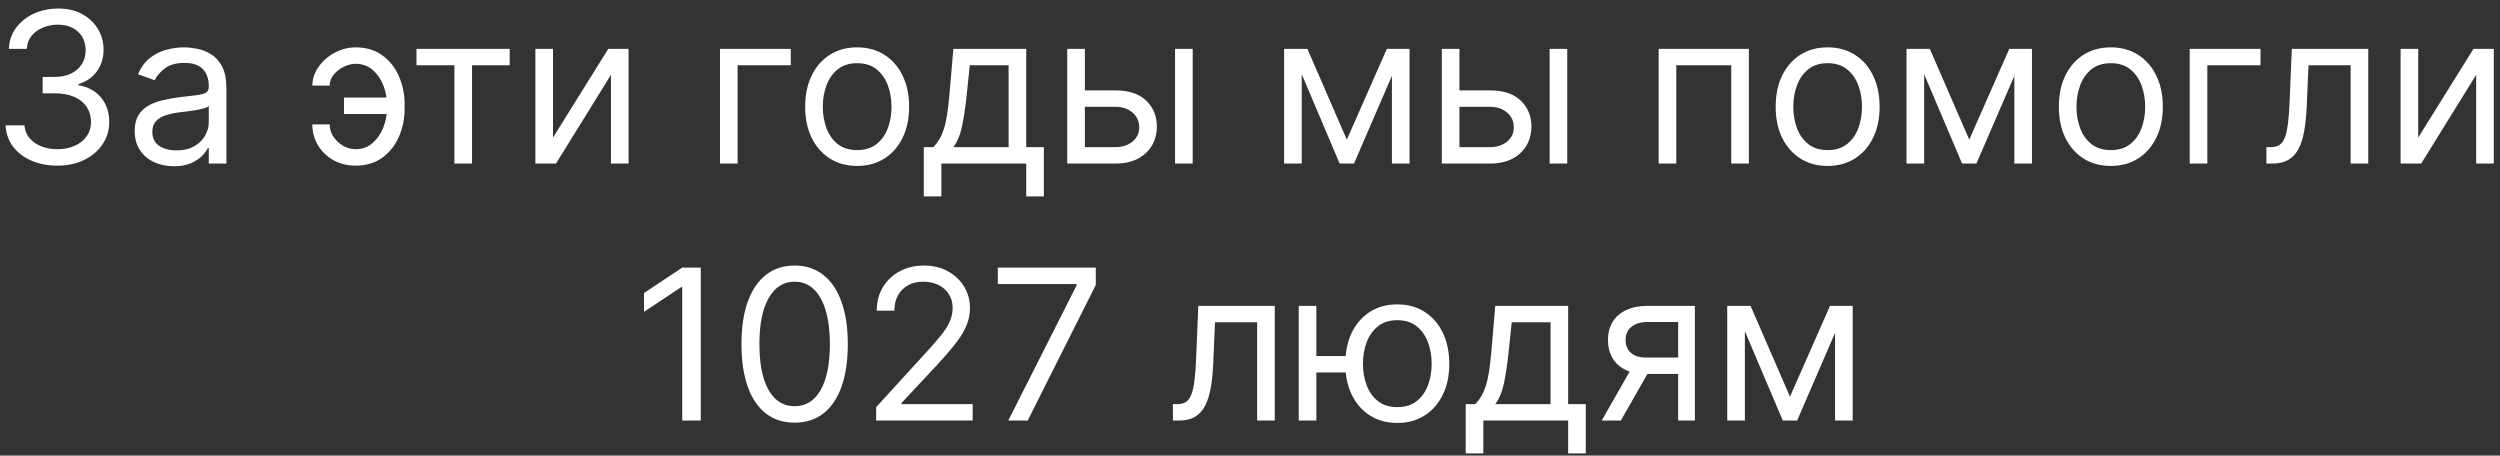
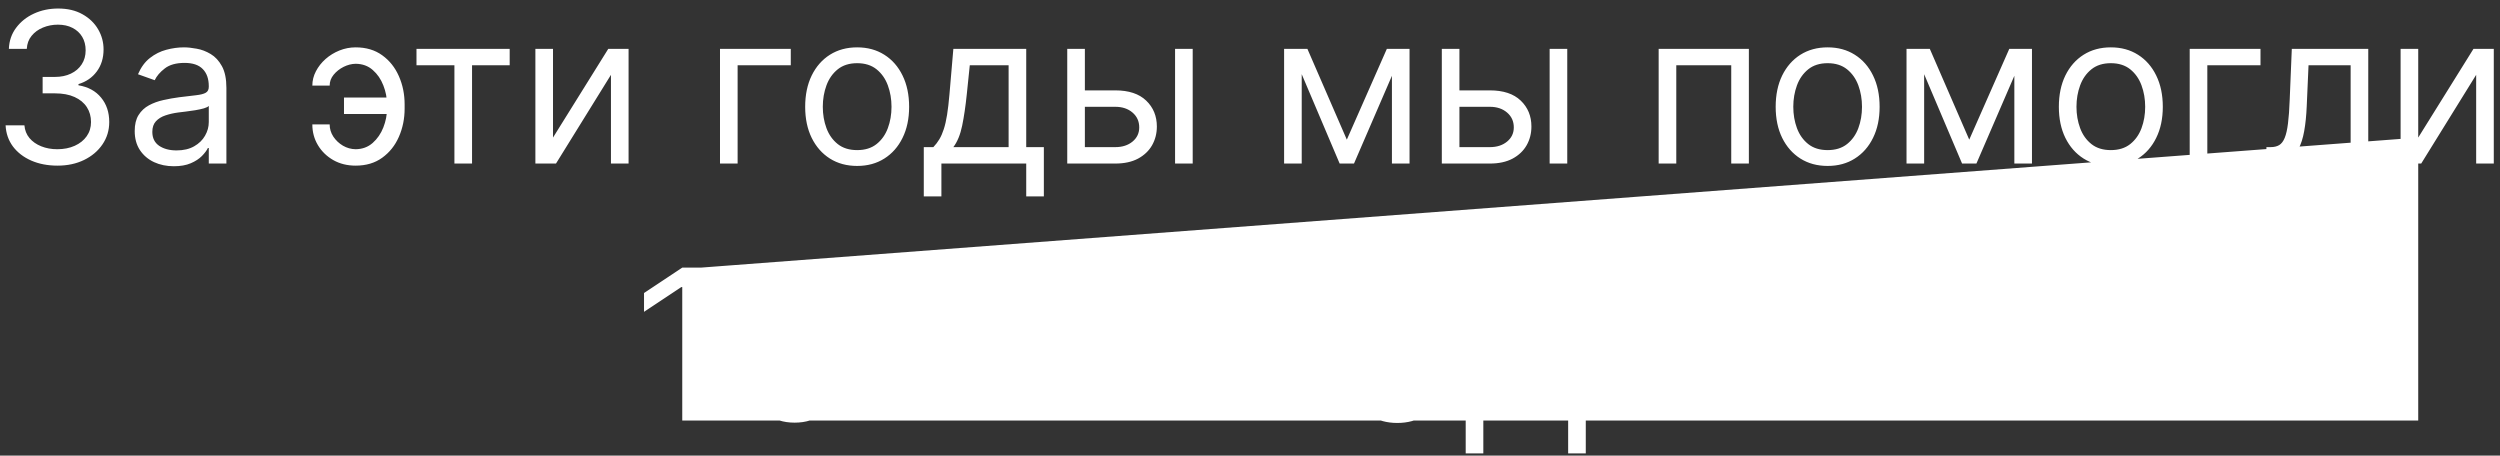
<svg xmlns="http://www.w3.org/2000/svg" width="214" height="39" viewBox="0 0 214 39" fill="none">
  <rect x="0" y="0" width="214" height="39" fill="#333333" stroke="none" />
-   <path d="M4.928 14.179C4.084 14.179 3.332 14.034 2.671 13.744C2.015 13.454 1.493 13.052 1.105 12.536C0.722 12.016 0.513 11.413 0.479 10.727H2.09C2.124 11.149 2.269 11.514 2.524 11.82C2.78 12.123 3.115 12.357 3.528 12.523C3.941 12.69 4.399 12.773 4.902 12.773C5.465 12.773 5.963 12.675 6.398 12.479C6.833 12.283 7.174 12.01 7.421 11.661C7.668 11.311 7.791 10.906 7.791 10.446C7.791 9.964 7.672 9.54 7.434 9.174C7.195 8.803 6.845 8.513 6.385 8.305C5.925 8.096 5.362 7.991 4.698 7.991H3.649V6.585H4.698C5.218 6.585 5.674 6.491 6.066 6.304C6.462 6.116 6.771 5.852 6.992 5.511C7.218 5.17 7.331 4.77 7.331 4.31C7.331 3.866 7.233 3.481 7.037 3.153C6.841 2.825 6.564 2.569 6.206 2.386C5.853 2.202 5.435 2.111 4.953 2.111C4.502 2.111 4.076 2.194 3.675 2.36C3.279 2.522 2.955 2.759 2.703 3.07C2.452 3.376 2.316 3.747 2.294 4.182H0.76C0.786 3.496 0.992 2.895 1.38 2.379C1.768 1.859 2.275 1.455 2.902 1.165C3.532 0.875 4.225 0.73 4.979 0.73C5.789 0.73 6.483 0.894 7.063 1.222C7.642 1.546 8.088 1.974 8.399 2.507C8.71 3.04 8.865 3.615 8.865 4.233C8.865 4.97 8.671 5.599 8.284 6.119C7.9 6.638 7.378 6.999 6.718 7.199V7.301C7.544 7.438 8.19 7.789 8.654 8.356C9.119 8.918 9.351 9.615 9.351 10.446C9.351 11.158 9.157 11.797 8.769 12.364C8.386 12.926 7.862 13.369 7.197 13.693C6.532 14.017 5.776 14.179 4.928 14.179ZM14.88 14.23C14.258 14.23 13.693 14.113 13.186 13.879C12.679 13.64 12.277 13.297 11.978 12.849C11.68 12.398 11.531 11.852 11.531 11.213C11.531 10.651 11.642 10.195 11.863 9.845C12.085 9.491 12.381 9.214 12.752 9.014C13.122 8.814 13.531 8.665 13.979 8.567C14.431 8.464 14.884 8.384 15.341 8.324C15.937 8.247 16.421 8.19 16.791 8.151C17.166 8.109 17.439 8.038 17.61 7.94C17.784 7.842 17.872 7.672 17.872 7.429V7.378C17.872 6.747 17.699 6.257 17.354 5.908C17.013 5.558 16.495 5.384 15.801 5.384C15.081 5.384 14.516 5.541 14.107 5.857C13.698 6.172 13.41 6.509 13.244 6.866L11.812 6.355C12.068 5.759 12.409 5.294 12.835 4.962C13.265 4.625 13.734 4.391 14.241 4.259C14.752 4.122 15.255 4.054 15.75 4.054C16.065 4.054 16.427 4.092 16.836 4.169C17.25 4.241 17.648 4.393 18.032 4.623C18.419 4.853 18.741 5.2 18.997 5.665C19.252 6.129 19.38 6.751 19.38 7.531V14H17.872V12.671H17.795C17.693 12.883 17.522 13.111 17.284 13.354C17.045 13.597 16.727 13.804 16.331 13.974C15.935 14.145 15.451 14.23 14.88 14.23ZM15.11 12.875C15.707 12.875 16.21 12.758 16.619 12.523C17.032 12.289 17.343 11.986 17.552 11.616C17.765 11.245 17.872 10.855 17.872 10.446V9.065C17.808 9.142 17.667 9.212 17.45 9.276C17.237 9.336 16.99 9.389 16.708 9.436C16.431 9.479 16.161 9.517 15.897 9.551C15.637 9.581 15.426 9.607 15.264 9.628C14.872 9.679 14.505 9.762 14.164 9.877C13.828 9.988 13.555 10.156 13.346 10.382C13.142 10.604 13.039 10.906 13.039 11.29C13.039 11.814 13.233 12.21 13.621 12.479C14.013 12.743 14.509 12.875 15.11 12.875ZM30.443 5.46C30.102 5.464 29.759 5.552 29.414 5.722C29.073 5.893 28.788 6.119 28.558 6.4C28.332 6.677 28.219 6.986 28.219 7.327H26.736C26.736 6.901 26.838 6.491 27.043 6.099C27.247 5.707 27.522 5.358 27.867 5.051C28.217 4.744 28.613 4.501 29.056 4.322C29.504 4.143 29.966 4.054 30.443 4.054C31.338 4.054 32.097 4.28 32.719 4.732C33.345 5.183 33.82 5.78 34.144 6.521C34.472 7.263 34.636 8.068 34.636 8.938V9.295C34.636 10.161 34.472 10.966 34.144 11.712C33.82 12.453 33.345 13.05 32.719 13.501C32.097 13.953 31.338 14.179 30.443 14.179C29.727 14.179 29.09 14.021 28.532 13.706C27.974 13.386 27.535 12.96 27.215 12.428C26.896 11.895 26.736 11.303 26.736 10.651H28.219C28.219 11.021 28.323 11.369 28.532 11.693C28.745 12.012 29.02 12.272 29.357 12.472C29.698 12.668 30.06 12.768 30.443 12.773C31.014 12.768 31.5 12.589 31.901 12.236C32.301 11.882 32.606 11.439 32.815 10.906C33.023 10.374 33.128 9.837 33.128 9.295V8.938C33.128 8.384 33.023 7.842 32.815 7.314C32.61 6.781 32.308 6.34 31.907 5.991C31.511 5.641 31.023 5.464 30.443 5.46ZM33.742 8.349V9.756H29.446V8.349H33.742ZM35.651 5.588V4.182H43.629V5.588H40.407V14H38.898V5.588H35.651ZM47.337 11.776L52.068 4.182H53.806V14H52.298V6.406L47.593 14H45.829V4.182H47.337V11.776ZM67.691 4.182V5.588H63.14V14H61.632V4.182H67.691ZM73.372 14.204C72.486 14.204 71.708 13.994 71.039 13.572C70.374 13.15 69.855 12.56 69.48 11.801C69.109 11.043 68.923 10.156 68.923 9.142C68.923 8.119 69.109 7.227 69.48 6.464C69.855 5.701 70.374 5.109 71.039 4.687C71.708 4.265 72.486 4.054 73.372 4.054C74.259 4.054 75.034 4.265 75.699 4.687C76.368 5.109 76.888 5.701 77.259 6.464C77.634 7.227 77.821 8.119 77.821 9.142C77.821 10.156 77.634 11.043 77.259 11.801C76.888 12.56 76.368 13.15 75.699 13.572C75.034 13.994 74.259 14.204 73.372 14.204ZM73.372 12.849C74.046 12.849 74.6 12.677 75.034 12.332C75.469 11.986 75.791 11.533 75.999 10.97C76.208 10.408 76.313 9.798 76.313 9.142C76.313 8.486 76.208 7.874 75.999 7.308C75.791 6.741 75.469 6.283 75.034 5.933C74.6 5.584 74.046 5.409 73.372 5.409C72.699 5.409 72.145 5.584 71.71 5.933C71.276 6.283 70.954 6.741 70.745 7.308C70.536 7.874 70.432 8.486 70.432 9.142C70.432 9.798 70.536 10.408 70.745 10.97C70.954 11.533 71.276 11.986 71.71 12.332C72.145 12.677 72.699 12.849 73.372 12.849ZM79.076 16.812V12.594H79.894C80.094 12.385 80.267 12.159 80.412 11.916C80.556 11.673 80.682 11.386 80.789 11.053C80.899 10.717 80.993 10.307 81.07 9.826C81.147 9.34 81.215 8.754 81.274 8.068L81.607 4.182H87.845V12.594H89.354V16.812H87.845V14H80.584V16.812H79.076ZM81.607 12.594H86.337V5.588H83.013L82.757 8.068C82.651 9.095 82.519 9.992 82.361 10.759C82.203 11.526 81.952 12.138 81.607 12.594ZM92.66 7.736H95.473C96.623 7.736 97.503 8.028 98.113 8.612C98.722 9.195 99.027 9.935 99.027 10.829C99.027 11.418 98.89 11.952 98.618 12.434C98.345 12.911 97.944 13.293 97.416 13.578C96.888 13.859 96.24 14 95.473 14H91.356V4.182H92.865V12.594H95.473C96.069 12.594 96.559 12.436 96.943 12.121C97.326 11.805 97.518 11.401 97.518 10.906C97.518 10.386 97.326 9.962 96.943 9.634C96.559 9.306 96.069 9.142 95.473 9.142H92.66V7.736ZM100.586 14V4.182H102.095V14H100.586ZM115.288 11.954L118.714 4.182H120.146L115.902 14H114.674L110.507 4.182H111.913L115.288 11.954ZM111.427 4.182V14H109.919V4.182H111.427ZM119.149 14V4.182H120.657V14H119.149ZM124.723 7.736H127.535C128.686 7.736 129.566 8.028 130.175 8.612C130.785 9.195 131.089 9.935 131.089 10.829C131.089 11.418 130.953 11.952 130.68 12.434C130.407 12.911 130.007 13.293 129.478 13.578C128.95 13.859 128.302 14 127.535 14H123.419V4.182H124.927V12.594H127.535C128.132 12.594 128.622 12.436 129.005 12.121C129.389 11.805 129.581 11.401 129.581 10.906C129.581 10.386 129.389 9.962 129.005 9.634C128.622 9.306 128.132 9.142 127.535 9.142H124.723V7.736ZM132.649 14V4.182H134.157V14H132.649ZM141.981 14V4.182H149.703V14H148.194V5.588H143.49V14H141.981ZM156.446 14.204C155.56 14.204 154.782 13.994 154.113 13.572C153.449 13.15 152.929 12.56 152.554 11.801C152.183 11.043 151.998 10.156 151.998 9.142C151.998 8.119 152.183 7.227 152.554 6.464C152.929 5.701 153.449 5.109 154.113 4.687C154.782 4.265 155.56 4.054 156.446 4.054C157.333 4.054 158.108 4.265 158.773 4.687C159.442 5.109 159.962 5.701 160.333 6.464C160.708 7.227 160.895 8.119 160.895 9.142C160.895 10.156 160.708 11.043 160.333 11.801C159.962 12.56 159.442 13.15 158.773 13.572C158.108 13.994 157.333 14.204 156.446 14.204ZM156.446 12.849C157.12 12.849 157.674 12.677 158.108 12.332C158.543 11.986 158.865 11.533 159.074 10.97C159.282 10.408 159.387 9.798 159.387 9.142C159.387 8.486 159.282 7.874 159.074 7.308C158.865 6.741 158.543 6.283 158.108 5.933C157.674 5.584 157.12 5.409 156.446 5.409C155.773 5.409 155.219 5.584 154.785 5.933C154.35 6.283 154.028 6.741 153.819 7.308C153.611 7.874 153.506 8.486 153.506 9.142C153.506 9.798 153.611 10.408 153.819 10.97C154.028 11.533 154.35 11.986 154.785 12.332C155.219 12.677 155.773 12.849 156.446 12.849ZM168.567 11.954L171.994 4.182H173.425L169.181 14H167.954L163.786 4.182H165.192L168.567 11.954ZM164.707 4.182V14H163.198V4.182H164.707ZM172.428 14V4.182H173.937V14H172.428ZM180.687 14.204C179.8 14.204 179.023 13.994 178.354 13.572C177.689 13.15 177.169 12.56 176.794 11.801C176.423 11.043 176.238 10.156 176.238 9.142C176.238 8.119 176.423 7.227 176.794 6.464C177.169 5.701 177.689 5.109 178.354 4.687C179.023 4.265 179.8 4.054 180.687 4.054C181.573 4.054 182.349 4.265 183.013 4.687C183.682 5.109 184.202 5.701 184.573 6.464C184.948 7.227 185.136 8.119 185.136 9.142C185.136 10.156 184.948 11.043 184.573 11.801C184.202 12.56 183.682 13.15 183.013 13.572C182.349 13.994 181.573 14.204 180.687 14.204ZM180.687 12.849C181.36 12.849 181.914 12.677 182.349 12.332C182.783 11.986 183.105 11.533 183.314 10.97C183.523 10.408 183.627 9.798 183.627 9.142C183.627 8.486 183.523 7.874 183.314 7.308C183.105 6.741 182.783 6.283 182.349 5.933C181.914 5.584 181.36 5.409 180.687 5.409C180.013 5.409 179.459 5.584 179.025 5.933C178.59 6.283 178.268 6.741 178.06 7.308C177.851 7.874 177.746 8.486 177.746 9.142C177.746 9.798 177.851 10.408 178.06 10.97C178.268 11.533 178.59 11.986 179.025 12.332C179.459 12.677 180.013 12.849 180.687 12.849ZM193.498 4.182V5.588H188.947V14H187.438V4.182H193.498ZM194.005 14V12.594H194.362C194.657 12.594 194.902 12.536 195.098 12.421C195.294 12.302 195.451 12.095 195.571 11.801C195.694 11.503 195.788 11.089 195.852 10.561C195.92 10.028 195.969 9.351 195.999 8.528L196.178 4.182H202.723V14H201.215V5.588H197.61L197.456 9.091C197.422 9.896 197.35 10.606 197.239 11.22C197.132 11.829 196.968 12.34 196.747 12.754C196.529 13.167 196.24 13.478 195.877 13.687C195.515 13.896 195.061 14 194.516 14H194.005ZM207 11.776L211.73 4.182H213.468V14H211.96V6.406L207.255 14H205.491V4.182H207V11.776ZM59.986 22.909V36H58.401V24.571H58.324L55.128 26.693V25.082L58.401 22.909H59.986ZM68.02 36.179C67.057 36.179 66.237 35.917 65.56 35.393C64.882 34.864 64.364 34.099 64.006 33.098C63.648 32.092 63.469 30.878 63.469 29.454C63.469 28.04 63.648 26.832 64.006 25.83C64.368 24.825 64.888 24.058 65.566 23.529C66.248 22.996 67.066 22.73 68.02 22.73C68.975 22.73 69.791 22.996 70.469 23.529C71.15 24.058 71.67 24.825 72.028 25.83C72.391 26.832 72.572 28.04 72.572 29.454C72.572 30.878 72.393 32.092 72.035 33.098C71.677 34.099 71.159 34.864 70.481 35.393C69.804 35.917 68.984 36.179 68.02 36.179ZM68.02 34.773C68.975 34.773 69.716 34.312 70.245 33.392C70.773 32.472 71.038 31.159 71.038 29.454C71.038 28.321 70.916 27.356 70.673 26.559C70.435 25.762 70.089 25.155 69.638 24.737C69.19 24.32 68.651 24.111 68.02 24.111C67.075 24.111 66.335 24.577 65.802 25.511C65.27 26.44 65.004 27.754 65.004 29.454C65.004 30.588 65.123 31.551 65.361 32.344C65.6 33.136 65.943 33.739 66.391 34.153C66.842 34.566 67.386 34.773 68.02 34.773ZM75.001 36V34.849L79.322 30.119C79.829 29.565 80.246 29.084 80.575 28.675C80.903 28.261 81.145 27.874 81.303 27.511C81.465 27.145 81.546 26.761 81.546 26.361C81.546 25.901 81.435 25.502 81.214 25.166C80.996 24.829 80.698 24.569 80.319 24.386C79.939 24.202 79.513 24.111 79.04 24.111C78.538 24.111 78.099 24.215 77.724 24.424C77.353 24.629 77.065 24.916 76.861 25.287C76.66 25.658 76.56 26.092 76.56 26.591H75.052C75.052 25.824 75.229 25.151 75.582 24.571C75.936 23.991 76.418 23.54 77.027 23.216C77.641 22.892 78.329 22.73 79.091 22.73C79.859 22.73 80.538 22.892 81.131 23.216C81.723 23.54 82.187 23.977 82.524 24.526C82.861 25.076 83.029 25.688 83.029 26.361C83.029 26.842 82.942 27.313 82.767 27.773C82.597 28.229 82.298 28.739 81.872 29.301C81.45 29.859 80.864 30.541 80.114 31.347L77.174 34.492V34.594H83.259V36H75.001ZM86.308 36L92.163 24.418V24.315H85.413V22.909H93.8V24.392L87.97 36H86.308ZM100.401 36V34.594H100.759C101.053 34.594 101.298 34.536 101.494 34.421C101.69 34.302 101.848 34.095 101.967 33.801C102.091 33.503 102.184 33.09 102.248 32.561C102.316 32.028 102.366 31.351 102.395 30.528L102.574 26.182H109.12V36H107.611V27.588H104.006L103.853 31.091C103.819 31.896 103.746 32.606 103.635 33.219C103.529 33.829 103.365 34.34 103.143 34.754C102.926 35.167 102.636 35.478 102.274 35.687C101.912 35.896 101.458 36 100.912 36H100.401ZM116.592 30.477V31.884H111.402V30.477H116.592ZM112.68 26.182V36H111.172V26.182H112.68ZM119.609 36.205C118.723 36.205 117.945 35.994 117.276 35.572C116.611 35.15 116.091 34.56 115.716 33.801C115.346 33.043 115.16 32.156 115.16 31.142C115.16 30.119 115.346 29.227 115.716 28.464C116.091 27.701 116.611 27.109 117.276 26.687C117.945 26.265 118.723 26.054 119.609 26.054C120.495 26.054 121.271 26.265 121.936 26.687C122.605 27.109 123.125 27.701 123.495 28.464C123.87 29.227 124.058 30.119 124.058 31.142C124.058 32.156 123.87 33.043 123.495 33.801C123.125 34.56 122.605 35.15 121.936 35.572C121.271 35.994 120.495 36.205 119.609 36.205ZM119.609 34.849C120.282 34.849 120.836 34.677 121.271 34.332C121.706 33.986 122.027 33.533 122.236 32.97C122.445 32.408 122.549 31.798 122.549 31.142C122.549 30.486 122.445 29.874 122.236 29.308C122.027 28.741 121.706 28.283 121.271 27.933C120.836 27.584 120.282 27.409 119.609 27.409C118.936 27.409 118.382 27.584 117.947 27.933C117.513 28.283 117.191 28.741 116.982 29.308C116.773 29.874 116.669 30.486 116.669 31.142C116.669 31.798 116.773 32.408 116.982 32.97C117.191 33.533 117.513 33.986 117.947 34.332C118.382 34.677 118.936 34.849 119.609 34.849ZM125.464 38.812V34.594H126.282C126.483 34.385 126.655 34.159 126.8 33.916C126.945 33.673 127.071 33.386 127.177 33.053C127.288 32.717 127.382 32.307 127.459 31.826C127.535 31.34 127.603 30.754 127.663 30.068L127.995 26.182H134.234V34.594H135.743V38.812H134.234V36H126.973V38.812H125.464ZM127.995 34.594H132.726V27.588H129.402L129.146 30.068C129.04 31.095 128.907 31.992 128.75 32.759C128.592 33.526 128.341 34.138 127.995 34.594ZM143.651 36V27.562H141.043C140.455 27.562 139.993 27.699 139.656 27.972C139.32 28.244 139.151 28.619 139.151 29.097C139.151 29.565 139.302 29.934 139.605 30.202C139.912 30.471 140.332 30.605 140.864 30.605H144.035V32.011H140.864C140.199 32.011 139.626 31.894 139.145 31.66C138.663 31.425 138.293 31.091 138.033 30.656C137.773 30.217 137.643 29.697 137.643 29.097C137.643 28.491 137.779 27.972 138.052 27.537C138.324 27.102 138.714 26.768 139.222 26.533C139.733 26.299 140.34 26.182 141.043 26.182H145.083V36H143.651ZM137.106 36L139.893 31.116H141.529L138.742 36H137.106ZM153.222 33.955L156.648 26.182H158.08L153.835 36H152.608L148.44 26.182H149.847L153.222 33.955ZM149.361 26.182V36H147.852V26.182H149.361ZM157.082 36V26.182H158.591V36H157.082Z" fill="white" />
+   <path d="M4.928 14.179C4.084 14.179 3.332 14.034 2.671 13.744C2.015 13.454 1.493 13.052 1.105 12.536C0.722 12.016 0.513 11.413 0.479 10.727H2.09C2.124 11.149 2.269 11.514 2.524 11.82C2.78 12.123 3.115 12.357 3.528 12.523C3.941 12.69 4.399 12.773 4.902 12.773C5.465 12.773 5.963 12.675 6.398 12.479C6.833 12.283 7.174 12.01 7.421 11.661C7.668 11.311 7.791 10.906 7.791 10.446C7.791 9.964 7.672 9.54 7.434 9.174C7.195 8.803 6.845 8.513 6.385 8.305C5.925 8.096 5.362 7.991 4.698 7.991H3.649V6.585H4.698C5.218 6.585 5.674 6.491 6.066 6.304C6.462 6.116 6.771 5.852 6.992 5.511C7.218 5.17 7.331 4.77 7.331 4.31C7.331 3.866 7.233 3.481 7.037 3.153C6.841 2.825 6.564 2.569 6.206 2.386C5.853 2.202 5.435 2.111 4.953 2.111C4.502 2.111 4.076 2.194 3.675 2.36C3.279 2.522 2.955 2.759 2.703 3.07C2.452 3.376 2.316 3.747 2.294 4.182H0.76C0.786 3.496 0.992 2.895 1.38 2.379C1.768 1.859 2.275 1.455 2.902 1.165C3.532 0.875 4.225 0.73 4.979 0.73C5.789 0.73 6.483 0.894 7.063 1.222C7.642 1.546 8.088 1.974 8.399 2.507C8.71 3.04 8.865 3.615 8.865 4.233C8.865 4.97 8.671 5.599 8.284 6.119C7.9 6.638 7.378 6.999 6.718 7.199V7.301C7.544 7.438 8.19 7.789 8.654 8.356C9.119 8.918 9.351 9.615 9.351 10.446C9.351 11.158 9.157 11.797 8.769 12.364C8.386 12.926 7.862 13.369 7.197 13.693C6.532 14.017 5.776 14.179 4.928 14.179ZM14.88 14.23C14.258 14.23 13.693 14.113 13.186 13.879C12.679 13.64 12.277 13.297 11.978 12.849C11.68 12.398 11.531 11.852 11.531 11.213C11.531 10.651 11.642 10.195 11.863 9.845C12.085 9.491 12.381 9.214 12.752 9.014C13.122 8.814 13.531 8.665 13.979 8.567C14.431 8.464 14.884 8.384 15.341 8.324C15.937 8.247 16.421 8.19 16.791 8.151C17.166 8.109 17.439 8.038 17.61 7.94C17.784 7.842 17.872 7.672 17.872 7.429V7.378C17.872 6.747 17.699 6.257 17.354 5.908C17.013 5.558 16.495 5.384 15.801 5.384C15.081 5.384 14.516 5.541 14.107 5.857C13.698 6.172 13.41 6.509 13.244 6.866L11.812 6.355C12.068 5.759 12.409 5.294 12.835 4.962C13.265 4.625 13.734 4.391 14.241 4.259C14.752 4.122 15.255 4.054 15.75 4.054C16.065 4.054 16.427 4.092 16.836 4.169C17.25 4.241 17.648 4.393 18.032 4.623C18.419 4.853 18.741 5.2 18.997 5.665C19.252 6.129 19.38 6.751 19.38 7.531V14H17.872V12.671H17.795C17.693 12.883 17.522 13.111 17.284 13.354C17.045 13.597 16.727 13.804 16.331 13.974C15.935 14.145 15.451 14.23 14.88 14.23ZM15.11 12.875C15.707 12.875 16.21 12.758 16.619 12.523C17.032 12.289 17.343 11.986 17.552 11.616C17.765 11.245 17.872 10.855 17.872 10.446V9.065C17.808 9.142 17.667 9.212 17.45 9.276C17.237 9.336 16.99 9.389 16.708 9.436C16.431 9.479 16.161 9.517 15.897 9.551C15.637 9.581 15.426 9.607 15.264 9.628C14.872 9.679 14.505 9.762 14.164 9.877C13.828 9.988 13.555 10.156 13.346 10.382C13.142 10.604 13.039 10.906 13.039 11.29C13.039 11.814 13.233 12.21 13.621 12.479C14.013 12.743 14.509 12.875 15.11 12.875ZM30.443 5.46C30.102 5.464 29.759 5.552 29.414 5.722C29.073 5.893 28.788 6.119 28.558 6.4C28.332 6.677 28.219 6.986 28.219 7.327H26.736C26.736 6.901 26.838 6.491 27.043 6.099C27.247 5.707 27.522 5.358 27.867 5.051C28.217 4.744 28.613 4.501 29.056 4.322C29.504 4.143 29.966 4.054 30.443 4.054C31.338 4.054 32.097 4.28 32.719 4.732C33.345 5.183 33.82 5.78 34.144 6.521C34.472 7.263 34.636 8.068 34.636 8.938V9.295C34.636 10.161 34.472 10.966 34.144 11.712C33.82 12.453 33.345 13.05 32.719 13.501C32.097 13.953 31.338 14.179 30.443 14.179C29.727 14.179 29.09 14.021 28.532 13.706C27.974 13.386 27.535 12.96 27.215 12.428C26.896 11.895 26.736 11.303 26.736 10.651H28.219C28.219 11.021 28.323 11.369 28.532 11.693C28.745 12.012 29.02 12.272 29.357 12.472C29.698 12.668 30.06 12.768 30.443 12.773C31.014 12.768 31.5 12.589 31.901 12.236C32.301 11.882 32.606 11.439 32.815 10.906C33.023 10.374 33.128 9.837 33.128 9.295V8.938C33.128 8.384 33.023 7.842 32.815 7.314C32.61 6.781 32.308 6.34 31.907 5.991C31.511 5.641 31.023 5.464 30.443 5.46ZM33.742 8.349V9.756H29.446V8.349H33.742ZM35.651 5.588V4.182H43.629V5.588H40.407V14H38.898V5.588H35.651ZM47.337 11.776L52.068 4.182H53.806V14H52.298V6.406L47.593 14H45.829V4.182H47.337V11.776ZM67.691 4.182V5.588H63.14V14H61.632V4.182H67.691ZM73.372 14.204C72.486 14.204 71.708 13.994 71.039 13.572C70.374 13.15 69.855 12.56 69.48 11.801C69.109 11.043 68.923 10.156 68.923 9.142C68.923 8.119 69.109 7.227 69.48 6.464C69.855 5.701 70.374 5.109 71.039 4.687C71.708 4.265 72.486 4.054 73.372 4.054C74.259 4.054 75.034 4.265 75.699 4.687C76.368 5.109 76.888 5.701 77.259 6.464C77.634 7.227 77.821 8.119 77.821 9.142C77.821 10.156 77.634 11.043 77.259 11.801C76.888 12.56 76.368 13.15 75.699 13.572C75.034 13.994 74.259 14.204 73.372 14.204ZM73.372 12.849C74.046 12.849 74.6 12.677 75.034 12.332C75.469 11.986 75.791 11.533 75.999 10.97C76.208 10.408 76.313 9.798 76.313 9.142C76.313 8.486 76.208 7.874 75.999 7.308C75.791 6.741 75.469 6.283 75.034 5.933C74.6 5.584 74.046 5.409 73.372 5.409C72.699 5.409 72.145 5.584 71.71 5.933C71.276 6.283 70.954 6.741 70.745 7.308C70.536 7.874 70.432 8.486 70.432 9.142C70.432 9.798 70.536 10.408 70.745 10.97C70.954 11.533 71.276 11.986 71.71 12.332C72.145 12.677 72.699 12.849 73.372 12.849ZM79.076 16.812V12.594H79.894C80.094 12.385 80.267 12.159 80.412 11.916C80.556 11.673 80.682 11.386 80.789 11.053C80.899 10.717 80.993 10.307 81.07 9.826C81.147 9.34 81.215 8.754 81.274 8.068L81.607 4.182H87.845V12.594H89.354V16.812H87.845V14H80.584V16.812H79.076ZM81.607 12.594H86.337V5.588H83.013L82.757 8.068C82.651 9.095 82.519 9.992 82.361 10.759C82.203 11.526 81.952 12.138 81.607 12.594ZM92.66 7.736H95.473C96.623 7.736 97.503 8.028 98.113 8.612C98.722 9.195 99.027 9.935 99.027 10.829C99.027 11.418 98.89 11.952 98.618 12.434C98.345 12.911 97.944 13.293 97.416 13.578C96.888 13.859 96.24 14 95.473 14H91.356V4.182H92.865V12.594H95.473C96.069 12.594 96.559 12.436 96.943 12.121C97.326 11.805 97.518 11.401 97.518 10.906C97.518 10.386 97.326 9.962 96.943 9.634C96.559 9.306 96.069 9.142 95.473 9.142H92.66V7.736ZM100.586 14V4.182H102.095V14H100.586ZM115.288 11.954L118.714 4.182H120.146L115.902 14H114.674L110.507 4.182H111.913L115.288 11.954ZM111.427 4.182V14H109.919V4.182H111.427ZM119.149 14V4.182H120.657V14H119.149ZM124.723 7.736H127.535C128.686 7.736 129.566 8.028 130.175 8.612C130.785 9.195 131.089 9.935 131.089 10.829C131.089 11.418 130.953 11.952 130.68 12.434C130.407 12.911 130.007 13.293 129.478 13.578C128.95 13.859 128.302 14 127.535 14H123.419V4.182H124.927V12.594H127.535C128.132 12.594 128.622 12.436 129.005 12.121C129.389 11.805 129.581 11.401 129.581 10.906C129.581 10.386 129.389 9.962 129.005 9.634C128.622 9.306 128.132 9.142 127.535 9.142H124.723V7.736ZM132.649 14V4.182H134.157V14H132.649ZM141.981 14V4.182H149.703V14H148.194V5.588H143.49V14H141.981ZM156.446 14.204C155.56 14.204 154.782 13.994 154.113 13.572C153.449 13.15 152.929 12.56 152.554 11.801C152.183 11.043 151.998 10.156 151.998 9.142C151.998 8.119 152.183 7.227 152.554 6.464C152.929 5.701 153.449 5.109 154.113 4.687C154.782 4.265 155.56 4.054 156.446 4.054C157.333 4.054 158.108 4.265 158.773 4.687C159.442 5.109 159.962 5.701 160.333 6.464C160.708 7.227 160.895 8.119 160.895 9.142C160.895 10.156 160.708 11.043 160.333 11.801C159.962 12.56 159.442 13.15 158.773 13.572C158.108 13.994 157.333 14.204 156.446 14.204ZM156.446 12.849C157.12 12.849 157.674 12.677 158.108 12.332C158.543 11.986 158.865 11.533 159.074 10.97C159.282 10.408 159.387 9.798 159.387 9.142C159.387 8.486 159.282 7.874 159.074 7.308C158.865 6.741 158.543 6.283 158.108 5.933C157.674 5.584 157.12 5.409 156.446 5.409C155.773 5.409 155.219 5.584 154.785 5.933C154.35 6.283 154.028 6.741 153.819 7.308C153.611 7.874 153.506 8.486 153.506 9.142C153.506 9.798 153.611 10.408 153.819 10.97C154.028 11.533 154.35 11.986 154.785 12.332C155.219 12.677 155.773 12.849 156.446 12.849ZM168.567 11.954L171.994 4.182H173.425L169.181 14H167.954L163.786 4.182H165.192L168.567 11.954ZM164.707 4.182V14H163.198V4.182H164.707ZM172.428 14V4.182H173.937V14H172.428ZM180.687 14.204C179.8 14.204 179.023 13.994 178.354 13.572C177.689 13.15 177.169 12.56 176.794 11.801C176.423 11.043 176.238 10.156 176.238 9.142C176.238 8.119 176.423 7.227 176.794 6.464C177.169 5.701 177.689 5.109 178.354 4.687C179.023 4.265 179.8 4.054 180.687 4.054C181.573 4.054 182.349 4.265 183.013 4.687C183.682 5.109 184.202 5.701 184.573 6.464C184.948 7.227 185.136 8.119 185.136 9.142C185.136 10.156 184.948 11.043 184.573 11.801C184.202 12.56 183.682 13.15 183.013 13.572C182.349 13.994 181.573 14.204 180.687 14.204ZM180.687 12.849C181.36 12.849 181.914 12.677 182.349 12.332C182.783 11.986 183.105 11.533 183.314 10.97C183.523 10.408 183.627 9.798 183.627 9.142C183.627 8.486 183.523 7.874 183.314 7.308C183.105 6.741 182.783 6.283 182.349 5.933C181.914 5.584 181.36 5.409 180.687 5.409C180.013 5.409 179.459 5.584 179.025 5.933C178.59 6.283 178.268 6.741 178.06 7.308C177.851 7.874 177.746 8.486 177.746 9.142C177.746 9.798 177.851 10.408 178.06 10.97C178.268 11.533 178.59 11.986 179.025 12.332C179.459 12.677 180.013 12.849 180.687 12.849ZM193.498 4.182V5.588H188.947V14H187.438V4.182H193.498ZM194.005 14V12.594H194.362C194.657 12.594 194.902 12.536 195.098 12.421C195.294 12.302 195.451 12.095 195.571 11.801C195.694 11.503 195.788 11.089 195.852 10.561C195.92 10.028 195.969 9.351 195.999 8.528L196.178 4.182H202.723V14H201.215V5.588H197.61L197.456 9.091C197.422 9.896 197.35 10.606 197.239 11.22C197.132 11.829 196.968 12.34 196.747 12.754C196.529 13.167 196.24 13.478 195.877 13.687C195.515 13.896 195.061 14 194.516 14H194.005ZM207 11.776L211.73 4.182H213.468V14H211.96V6.406L207.255 14H205.491V4.182H207V11.776ZV36H58.401V24.571H58.324L55.128 26.693V25.082L58.401 22.909H59.986ZM68.02 36.179C67.057 36.179 66.237 35.917 65.56 35.393C64.882 34.864 64.364 34.099 64.006 33.098C63.648 32.092 63.469 30.878 63.469 29.454C63.469 28.04 63.648 26.832 64.006 25.83C64.368 24.825 64.888 24.058 65.566 23.529C66.248 22.996 67.066 22.73 68.02 22.73C68.975 22.73 69.791 22.996 70.469 23.529C71.15 24.058 71.67 24.825 72.028 25.83C72.391 26.832 72.572 28.04 72.572 29.454C72.572 30.878 72.393 32.092 72.035 33.098C71.677 34.099 71.159 34.864 70.481 35.393C69.804 35.917 68.984 36.179 68.02 36.179ZM68.02 34.773C68.975 34.773 69.716 34.312 70.245 33.392C70.773 32.472 71.038 31.159 71.038 29.454C71.038 28.321 70.916 27.356 70.673 26.559C70.435 25.762 70.089 25.155 69.638 24.737C69.19 24.32 68.651 24.111 68.02 24.111C67.075 24.111 66.335 24.577 65.802 25.511C65.27 26.44 65.004 27.754 65.004 29.454C65.004 30.588 65.123 31.551 65.361 32.344C65.6 33.136 65.943 33.739 66.391 34.153C66.842 34.566 67.386 34.773 68.02 34.773ZM75.001 36V34.849L79.322 30.119C79.829 29.565 80.246 29.084 80.575 28.675C80.903 28.261 81.145 27.874 81.303 27.511C81.465 27.145 81.546 26.761 81.546 26.361C81.546 25.901 81.435 25.502 81.214 25.166C80.996 24.829 80.698 24.569 80.319 24.386C79.939 24.202 79.513 24.111 79.04 24.111C78.538 24.111 78.099 24.215 77.724 24.424C77.353 24.629 77.065 24.916 76.861 25.287C76.66 25.658 76.56 26.092 76.56 26.591H75.052C75.052 25.824 75.229 25.151 75.582 24.571C75.936 23.991 76.418 23.54 77.027 23.216C77.641 22.892 78.329 22.73 79.091 22.73C79.859 22.73 80.538 22.892 81.131 23.216C81.723 23.54 82.187 23.977 82.524 24.526C82.861 25.076 83.029 25.688 83.029 26.361C83.029 26.842 82.942 27.313 82.767 27.773C82.597 28.229 82.298 28.739 81.872 29.301C81.45 29.859 80.864 30.541 80.114 31.347L77.174 34.492V34.594H83.259V36H75.001ZM86.308 36L92.163 24.418V24.315H85.413V22.909H93.8V24.392L87.97 36H86.308ZM100.401 36V34.594H100.759C101.053 34.594 101.298 34.536 101.494 34.421C101.69 34.302 101.848 34.095 101.967 33.801C102.091 33.503 102.184 33.09 102.248 32.561C102.316 32.028 102.366 31.351 102.395 30.528L102.574 26.182H109.12V36H107.611V27.588H104.006L103.853 31.091C103.819 31.896 103.746 32.606 103.635 33.219C103.529 33.829 103.365 34.34 103.143 34.754C102.926 35.167 102.636 35.478 102.274 35.687C101.912 35.896 101.458 36 100.912 36H100.401ZM116.592 30.477V31.884H111.402V30.477H116.592ZM112.68 26.182V36H111.172V26.182H112.68ZM119.609 36.205C118.723 36.205 117.945 35.994 117.276 35.572C116.611 35.15 116.091 34.56 115.716 33.801C115.346 33.043 115.16 32.156 115.16 31.142C115.16 30.119 115.346 29.227 115.716 28.464C116.091 27.701 116.611 27.109 117.276 26.687C117.945 26.265 118.723 26.054 119.609 26.054C120.495 26.054 121.271 26.265 121.936 26.687C122.605 27.109 123.125 27.701 123.495 28.464C123.87 29.227 124.058 30.119 124.058 31.142C124.058 32.156 123.87 33.043 123.495 33.801C123.125 34.56 122.605 35.15 121.936 35.572C121.271 35.994 120.495 36.205 119.609 36.205ZM119.609 34.849C120.282 34.849 120.836 34.677 121.271 34.332C121.706 33.986 122.027 33.533 122.236 32.97C122.445 32.408 122.549 31.798 122.549 31.142C122.549 30.486 122.445 29.874 122.236 29.308C122.027 28.741 121.706 28.283 121.271 27.933C120.836 27.584 120.282 27.409 119.609 27.409C118.936 27.409 118.382 27.584 117.947 27.933C117.513 28.283 117.191 28.741 116.982 29.308C116.773 29.874 116.669 30.486 116.669 31.142C116.669 31.798 116.773 32.408 116.982 32.97C117.191 33.533 117.513 33.986 117.947 34.332C118.382 34.677 118.936 34.849 119.609 34.849ZM125.464 38.812V34.594H126.282C126.483 34.385 126.655 34.159 126.8 33.916C126.945 33.673 127.071 33.386 127.177 33.053C127.288 32.717 127.382 32.307 127.459 31.826C127.535 31.34 127.603 30.754 127.663 30.068L127.995 26.182H134.234V34.594H135.743V38.812H134.234V36H126.973V38.812H125.464ZM127.995 34.594H132.726V27.588H129.402L129.146 30.068C129.04 31.095 128.907 31.992 128.75 32.759C128.592 33.526 128.341 34.138 127.995 34.594ZM143.651 36V27.562H141.043C140.455 27.562 139.993 27.699 139.656 27.972C139.32 28.244 139.151 28.619 139.151 29.097C139.151 29.565 139.302 29.934 139.605 30.202C139.912 30.471 140.332 30.605 140.864 30.605H144.035V32.011H140.864C140.199 32.011 139.626 31.894 139.145 31.66C138.663 31.425 138.293 31.091 138.033 30.656C137.773 30.217 137.643 29.697 137.643 29.097C137.643 28.491 137.779 27.972 138.052 27.537C138.324 27.102 138.714 26.768 139.222 26.533C139.733 26.299 140.34 26.182 141.043 26.182H145.083V36H143.651ZM137.106 36L139.893 31.116H141.529L138.742 36H137.106ZM153.222 33.955L156.648 26.182H158.08L153.835 36H152.608L148.44 26.182H149.847L153.222 33.955ZM149.361 26.182V36H147.852V26.182H149.361ZM157.082 36V26.182H158.591V36H157.082Z" fill="white" />
</svg>